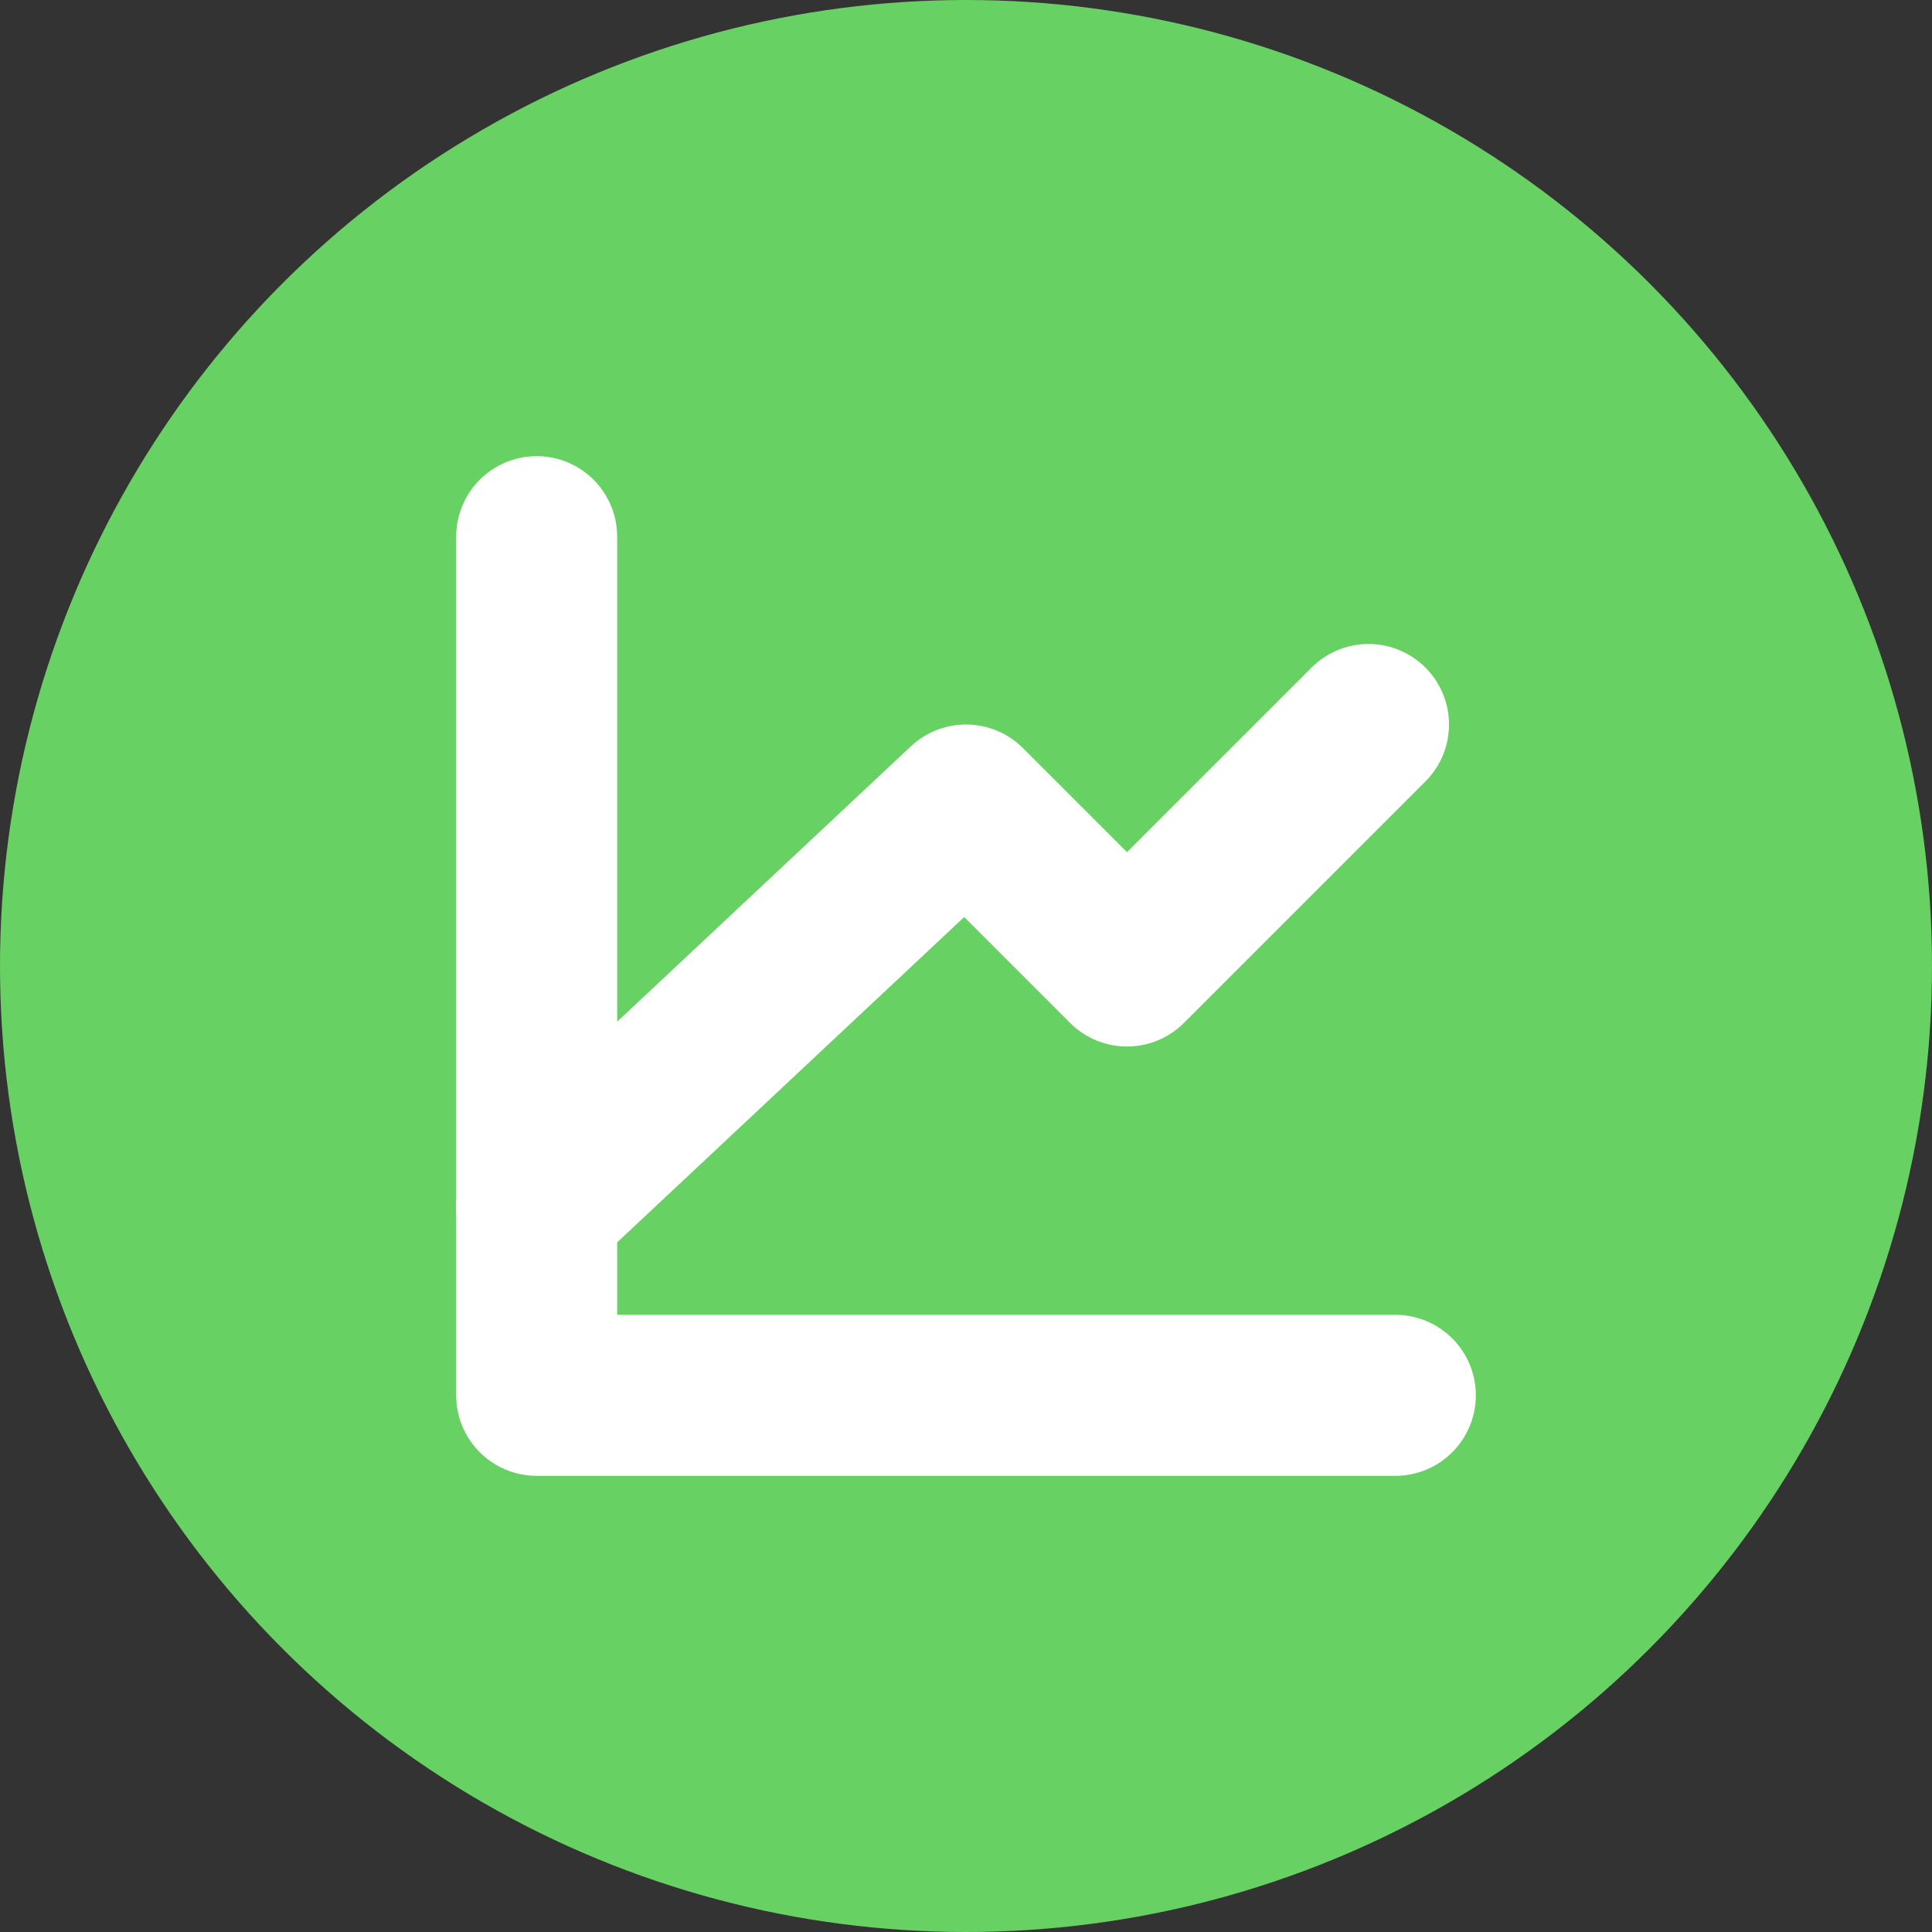
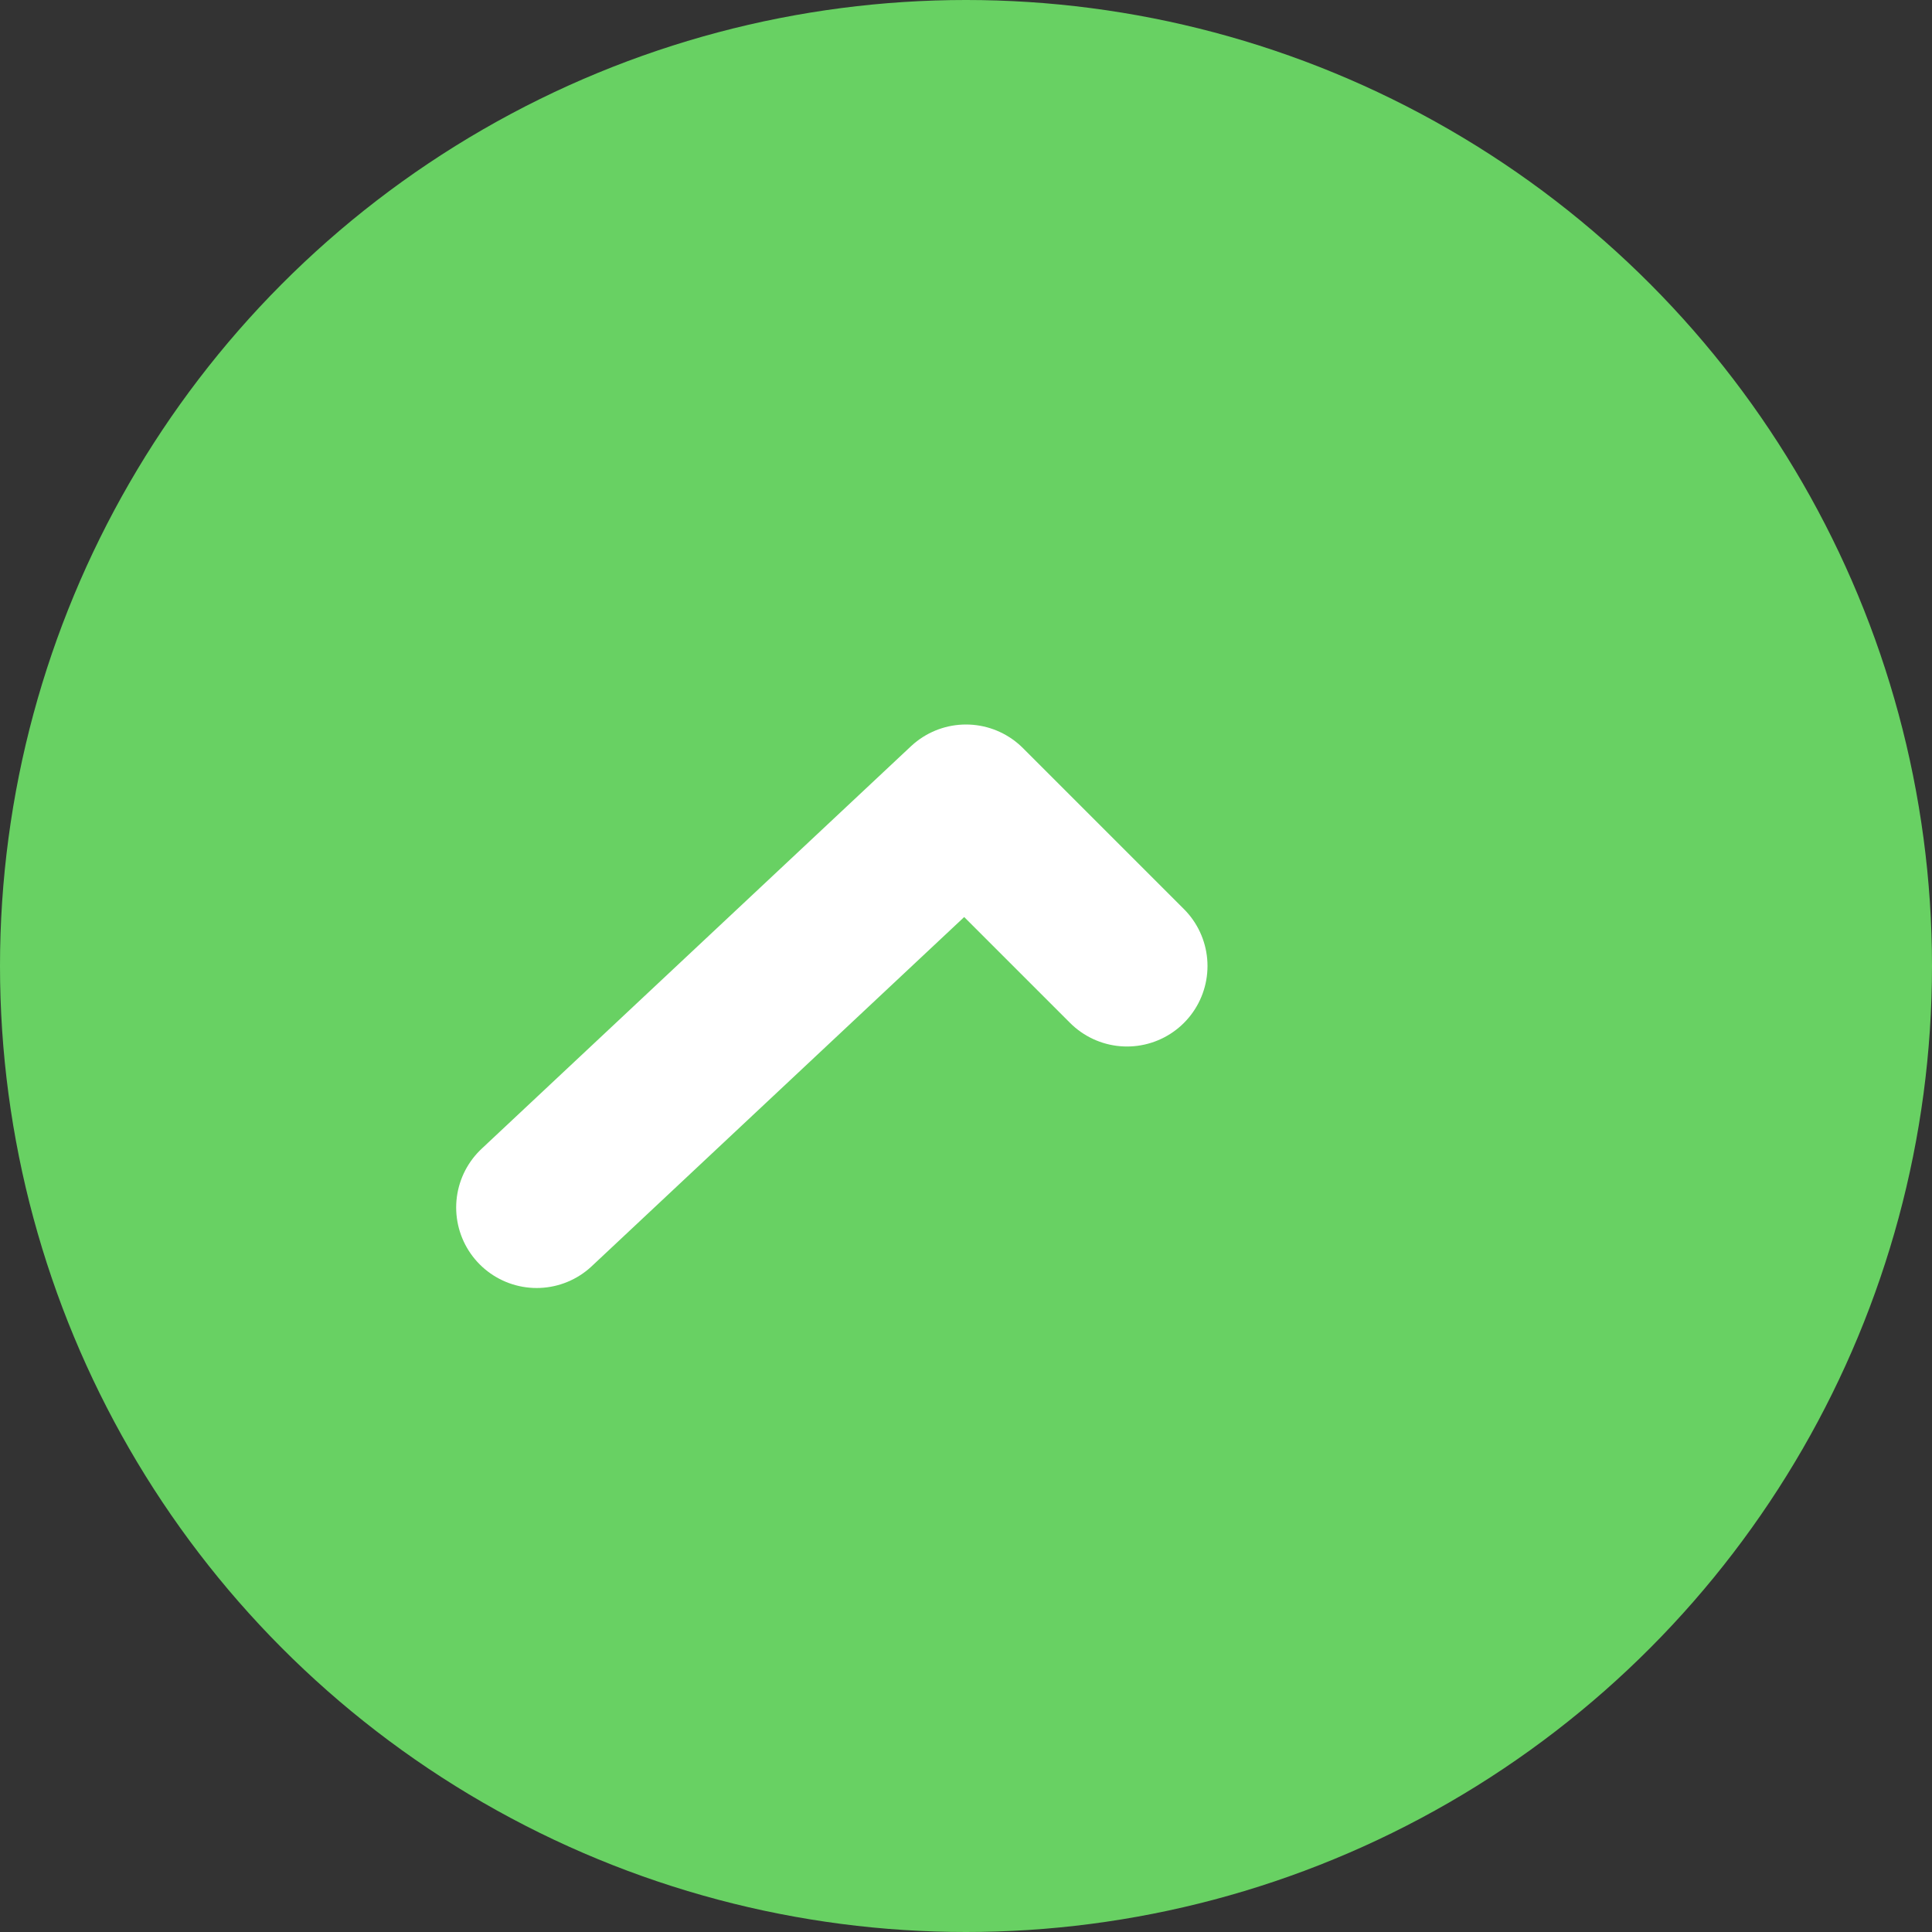
<svg xmlns="http://www.w3.org/2000/svg" width="18" height="18" viewBox="0 0 18 18" fill="none">
  <rect x="0" y="0" width="18" height="18" fill="#333333" stroke="none" />
  <circle cx="9" cy="9" r="9" fill="#68D163" />
-   <path d="M13 13H5V5" stroke="white" stroke-width="1.5" stroke-linecap="round" stroke-linejoin="round" />
-   <path d="M5 11.25L9 7.5L10.5 9L12.75 6.75" stroke="white" stroke-width="1.5" stroke-linecap="round" stroke-linejoin="round" />
+   <path d="M5 11.25L9 7.5L10.5 9" stroke="white" stroke-width="1.5" stroke-linecap="round" stroke-linejoin="round" />
</svg>